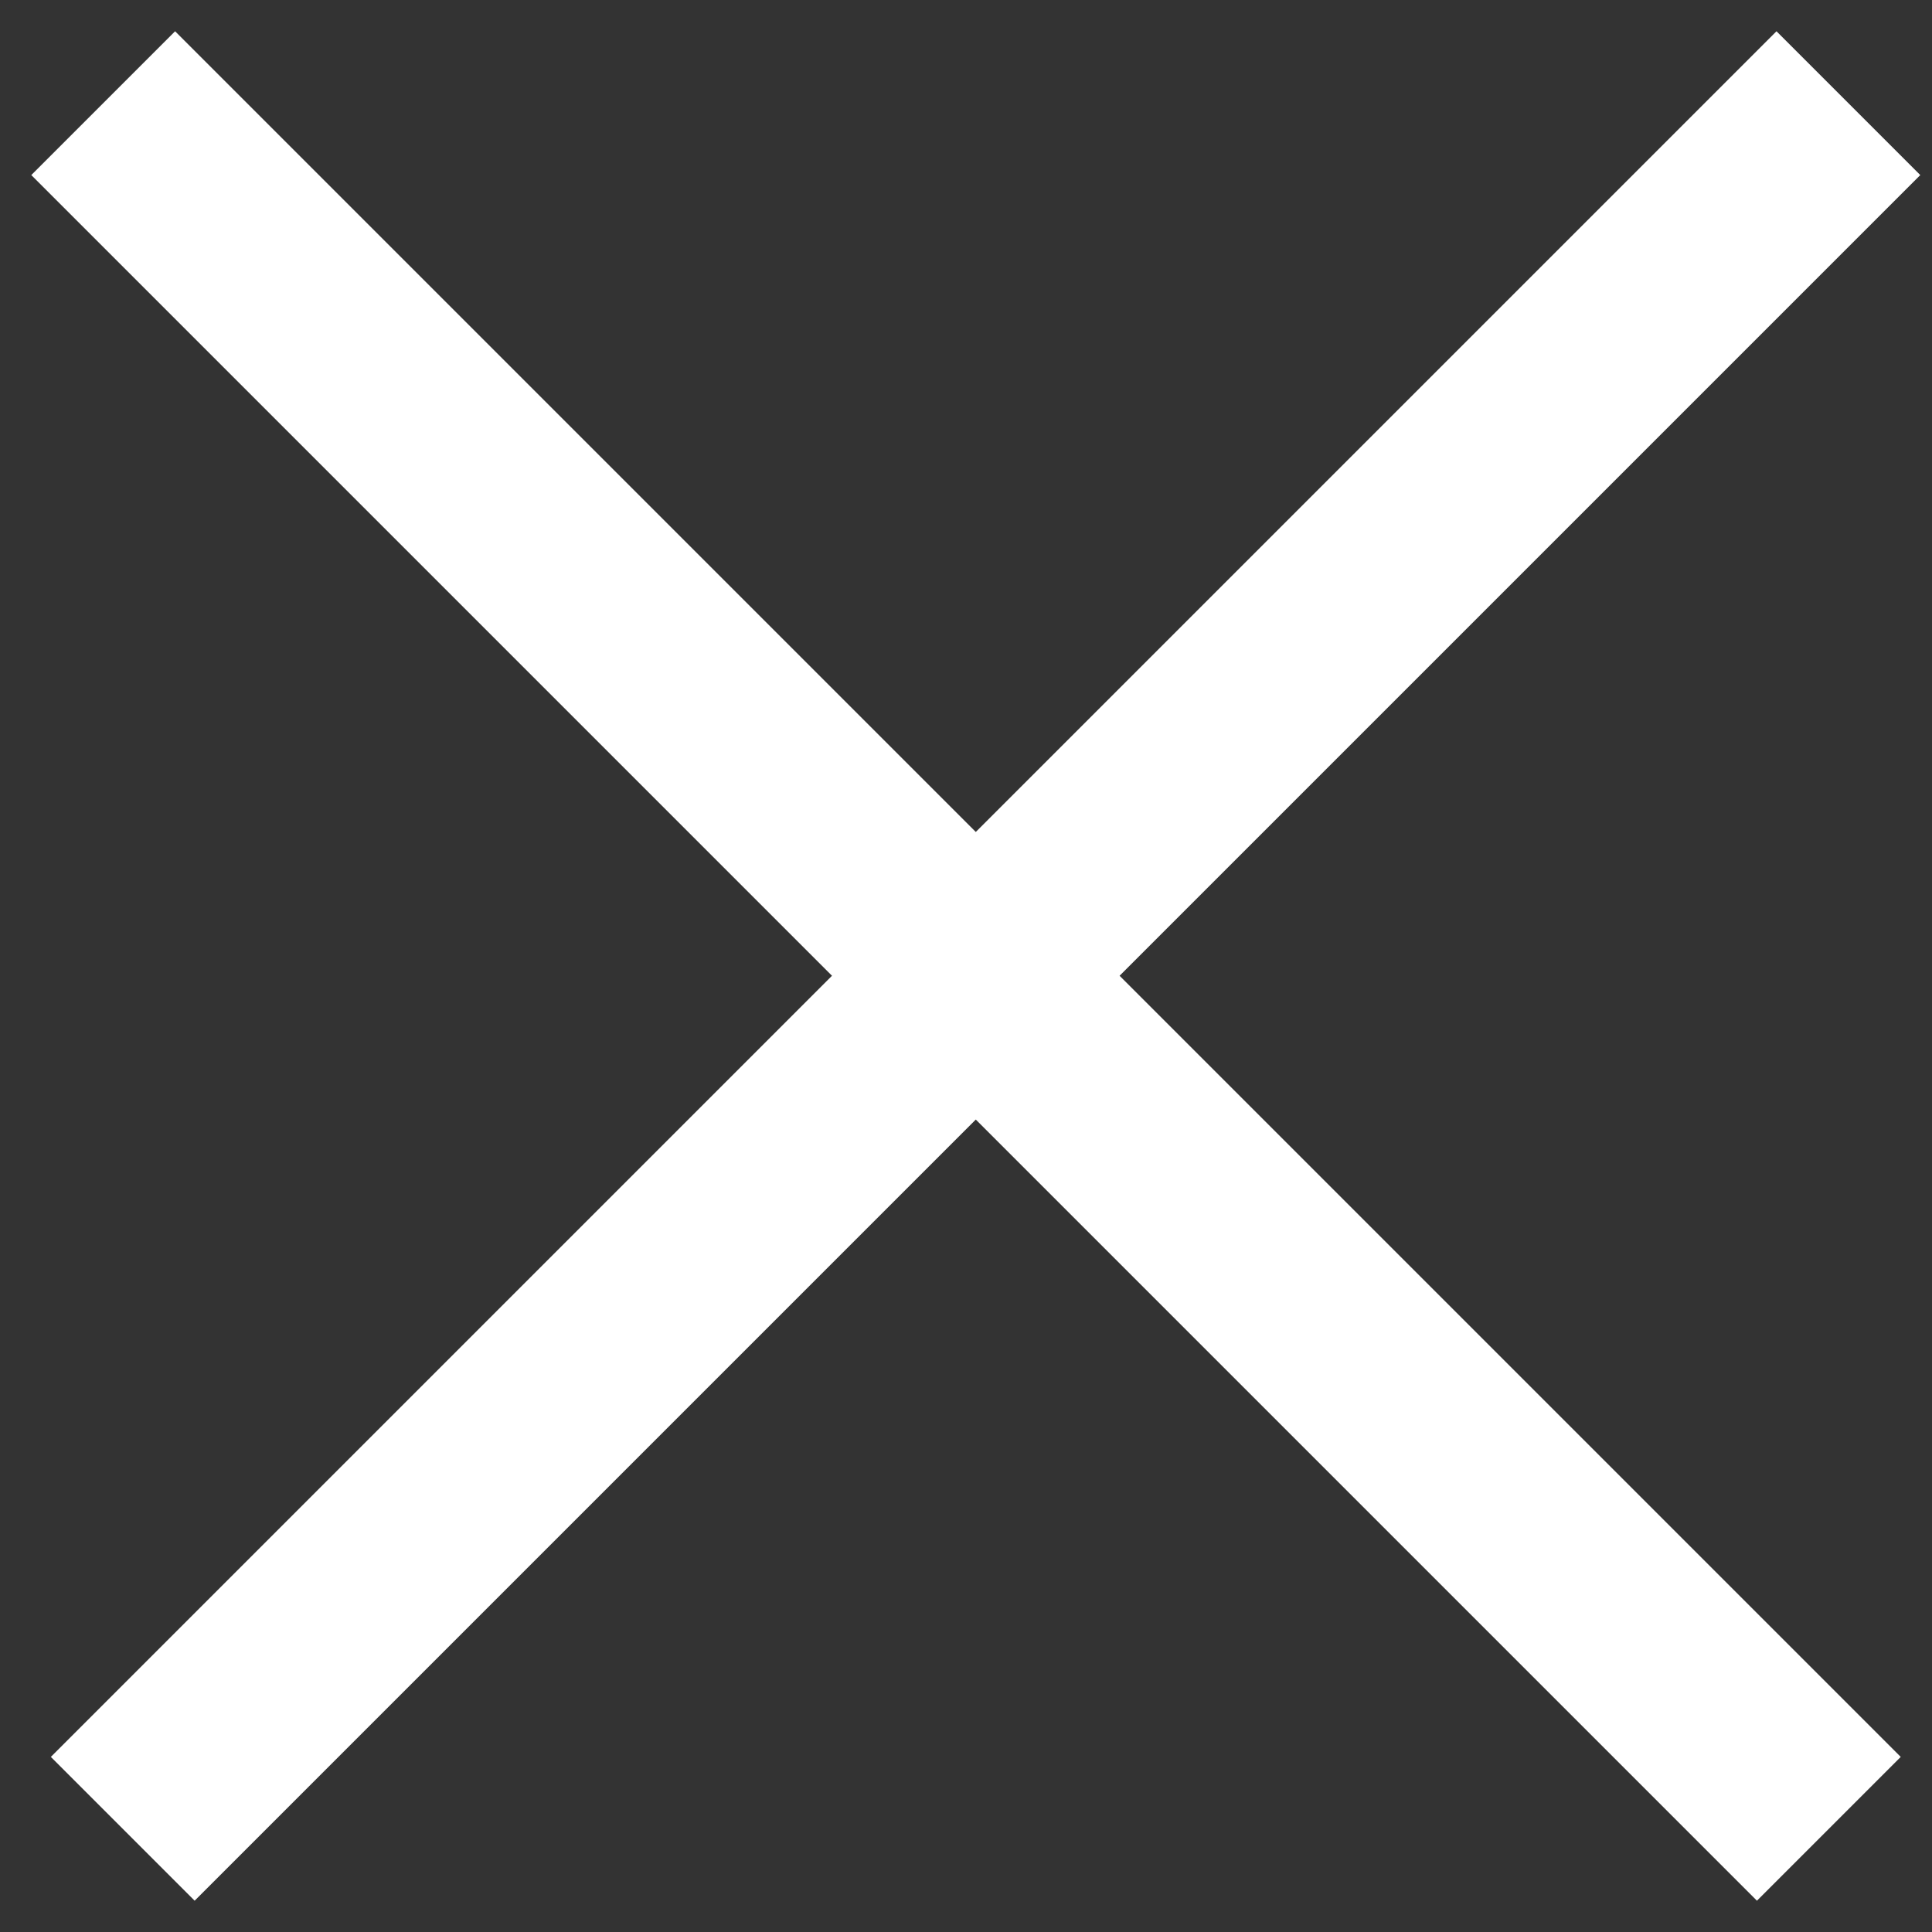
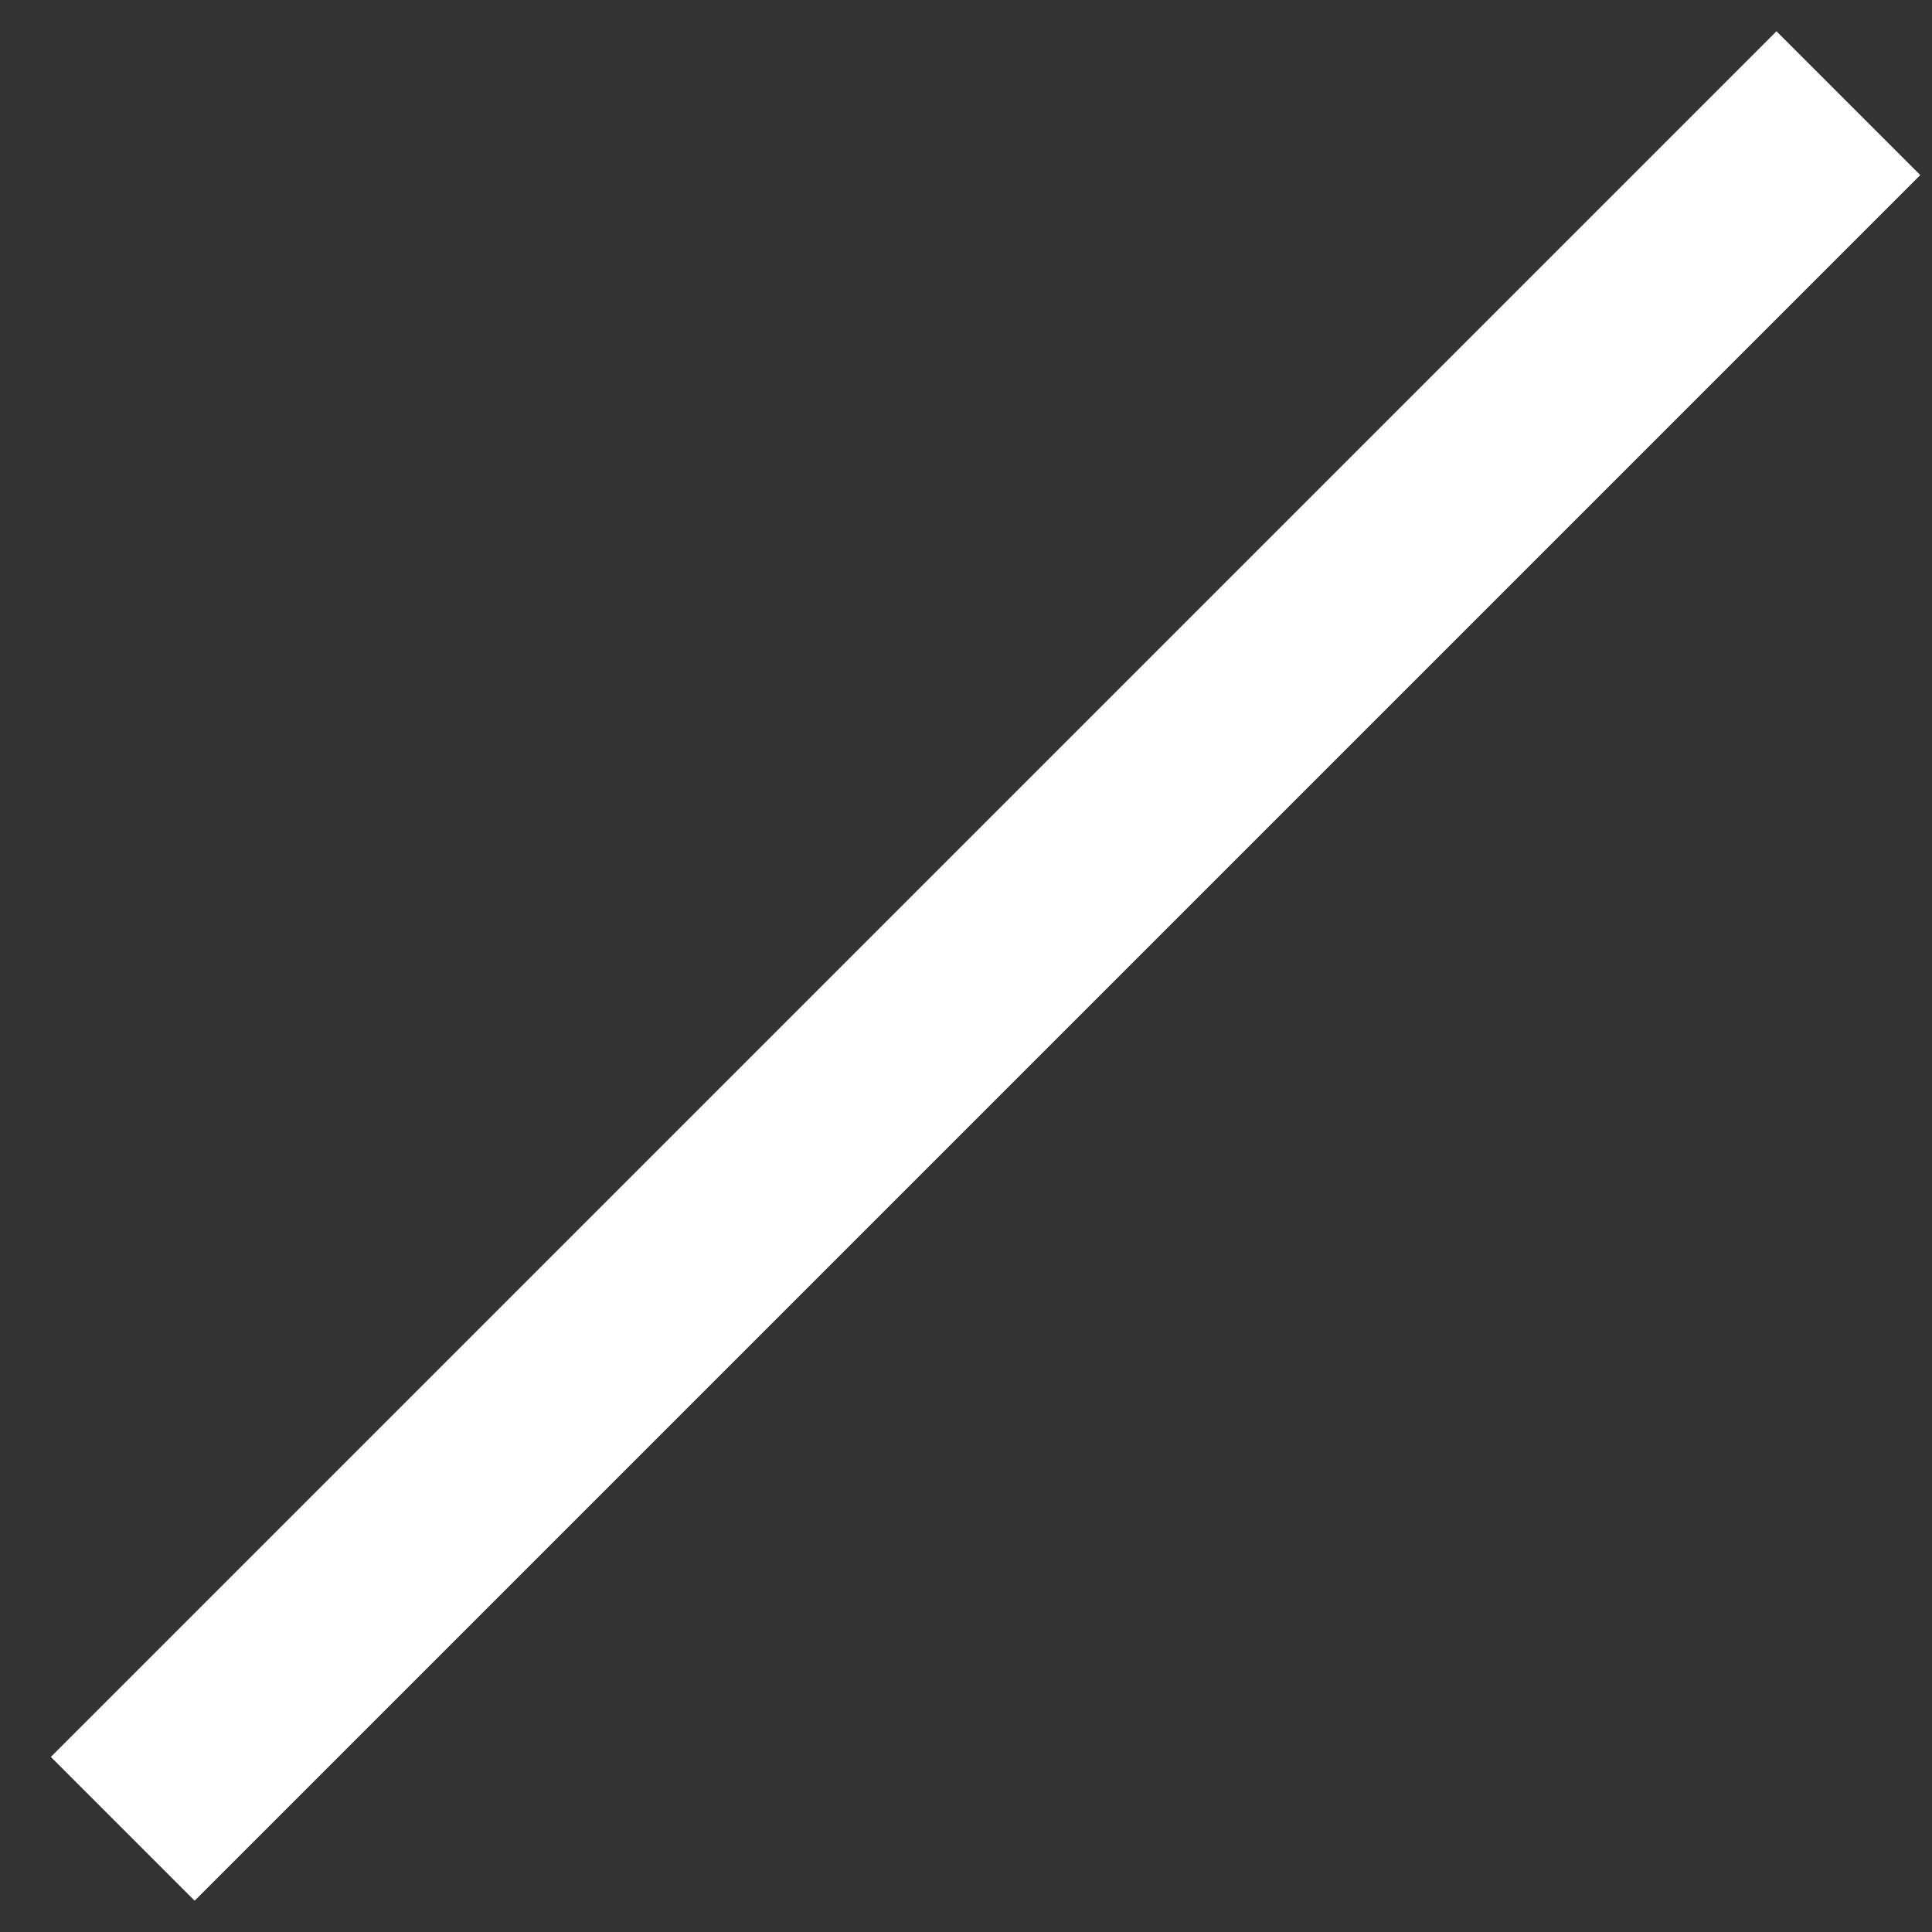
<svg xmlns="http://www.w3.org/2000/svg" width="38" height="38" viewBox="0 0 38 38" fill="none">
  <rect x="0" y="0" width="38" height="38" fill="#333333" stroke="none" />
-   <rect x="3.444" y="0.615" width="48" height="4" transform="rotate(45 3.444 0.615)" fill="white" />
  <rect x="1" y="34.556" width="48" height="4" transform="rotate(-45 1 34.556)" fill="white" />
</svg>